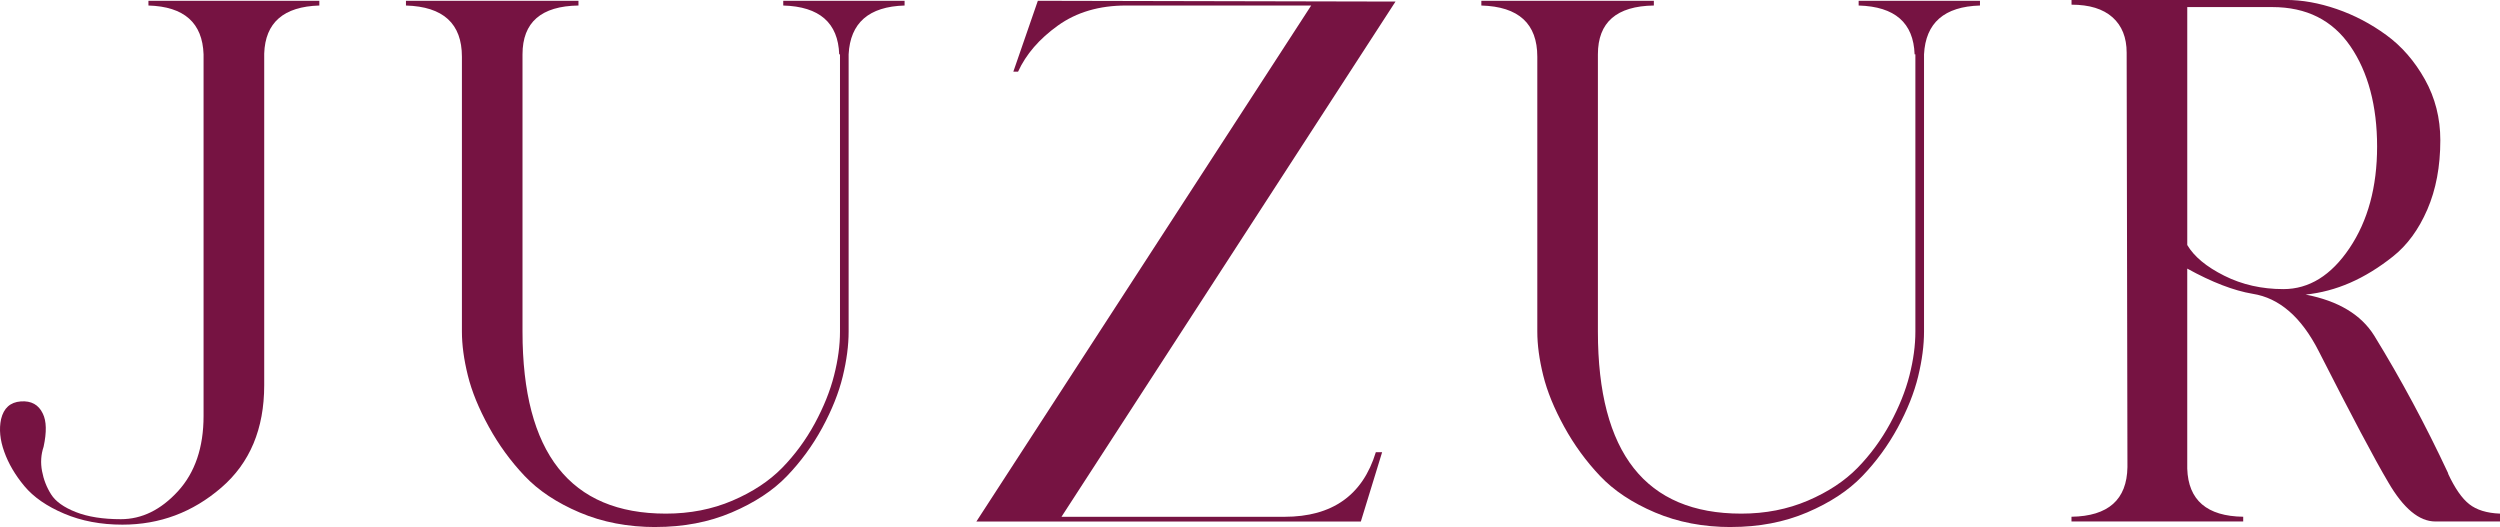
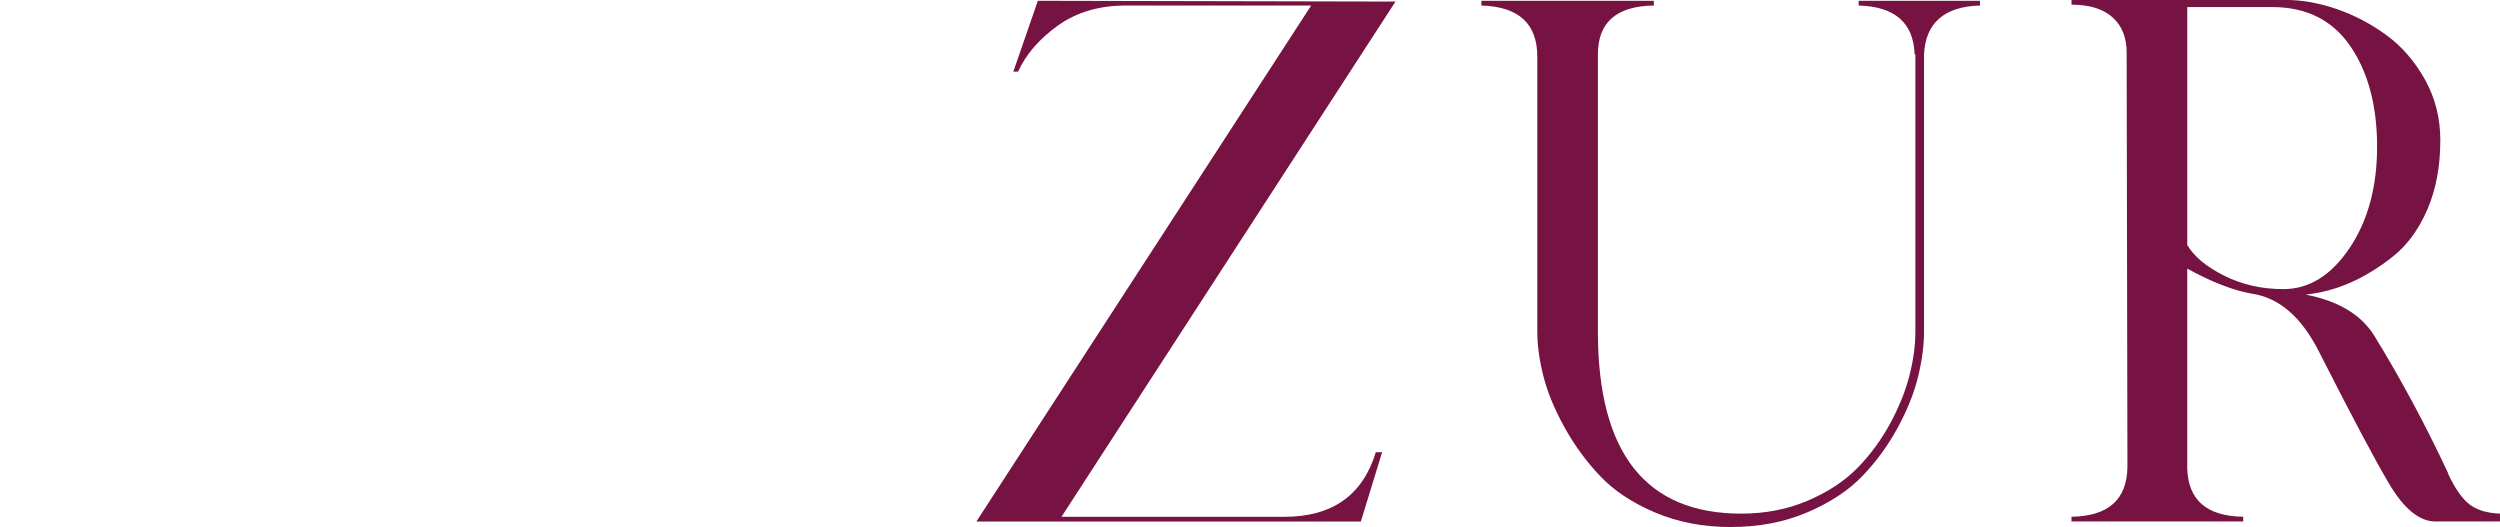
<svg xmlns="http://www.w3.org/2000/svg" viewBox="0 0 512 107.94" id="Layer_2">
  <defs>
    <style>
      .cls-1 {
        fill: #761342;
      }
    </style>
  </defs>
  <g data-sanitized-data-name="Layer_1" data-name="Layer_1" id="Layer_1-2">
    <g>
-       <path d="M30.39.16h35.01v.97c-7.32.22-11.08,3.5-11.29,9.84v67.93c0,8.93-2.93,15.92-8.79,20.97-5.86,5.06-12.61,7.58-20.25,7.58-4.41,0-8.39-.75-11.94-2.26-3.55-1.5-6.27-3.39-8.15-5.65-1.88-2.26-3.25-4.6-4.11-7.02C0,90.11-.22,87.88.22,85.84c.54-2.26,1.88-3.47,4.03-3.63,2.15-.16,3.66.67,4.52,2.5.75,1.51.81,3.77.16,6.78-.54,1.61-.65,3.28-.32,5,.32,1.72.94,3.31,1.86,4.76.91,1.45,2.61,2.66,5.08,3.63,2.47.97,5.54,1.45,9.2,1.45,4.3,0,8.2-1.91,11.7-5.73,3.49-3.82,5.24-8.96,5.24-15.41V11.13c-.22-6.45-3.98-9.79-11.29-10V.16Z" class="cls-1" />
-       <path d="M134.29,107.94c-5.7,0-10.89-.99-15.57-2.98-4.68-1.99-8.45-4.49-11.29-7.5-2.85-3.01-5.3-6.37-7.34-10.09-2.04-3.71-3.47-7.2-4.28-10.49-.81-3.28-1.21-6.26-1.21-8.95V11.62c0-6.78-3.82-10.27-11.46-10.49V.16h35.33v.97c-7.64.11-11.46,3.44-11.46,10v56.79c0,24.85,9.79,37.27,29.36,37.27,4.95,0,9.49-.89,13.63-2.66,4.14-1.77,7.53-4.01,10.17-6.7,2.63-2.69,4.86-5.73,6.7-9.11,1.83-3.39,3.15-6.67,3.95-9.84.81-3.17,1.21-6.16,1.21-8.95V11.13h-.16c-.22-6.45-4.03-9.79-11.46-10V.16h24.85v.97c-7.32.22-11.13,3.55-11.46,10v56.79c0,2.8-.4,5.86-1.21,9.2-.81,3.34-2.21,6.83-4.19,10.49-1.99,3.66-4.41,6.96-7.26,9.92-2.85,2.96-6.62,5.43-11.29,7.42-4.68,1.99-9.87,2.98-15.57,2.98Z" class="cls-1" />
      <path d="M199.96,106.81L268.53,1.13h-37.92c-5.49,0-10.14,1.37-13.96,4.11-3.82,2.74-6.53,5.89-8.15,9.44h-.97L212.55.16l73.25.16-68.41,105.52h45.66c9.79,0,16.03-4.41,18.72-13.23h1.29l-4.36,14.2h-78.74Z" class="cls-1" />
      <path d="M354.53,107.94c-5.7,0-10.89-.99-15.57-2.98-4.68-1.99-8.45-4.49-11.29-7.5-2.85-3.01-5.3-6.37-7.34-10.09-2.04-3.71-3.47-7.2-4.28-10.49-.81-3.28-1.21-6.26-1.21-8.95V11.62c0-6.78-3.82-10.27-11.46-10.49V.16h35.33v.97c-7.64.11-11.46,3.44-11.46,10v56.79c0,24.85,9.79,37.27,29.36,37.27,4.95,0,9.49-.89,13.63-2.66,4.14-1.77,7.53-4.01,10.17-6.7,2.63-2.69,4.86-5.73,6.7-9.11,1.83-3.39,3.15-6.67,3.95-9.84.81-3.17,1.21-6.16,1.21-8.95V11.13h-.16c-.22-6.45-4.03-9.79-11.46-10V.16h24.85v.97c-7.32.22-11.13,3.55-11.46,10v56.79c0,2.8-.4,5.86-1.21,9.2-.81,3.34-2.21,6.83-4.19,10.49-1.99,3.66-4.41,6.96-7.26,9.92-2.85,2.96-6.62,5.43-11.29,7.42-4.68,1.99-9.87,2.98-15.57,2.98Z" class="cls-1" />
      <path d="M501.35,96.97c1.4,3.01,2.85,5.11,4.36,6.29,1.5,1.18,3.6,1.83,6.29,1.93v1.61h-13.23c-3.34,0-6.56-2.69-9.68-8.07-2.8-4.73-7.53-13.66-14.2-26.78-3.55-6.99-8.07-10.92-13.55-11.78-3.87-.65-8.34-2.37-13.39-5.16v40.98c.21,6.45,4.03,9.74,11.46,9.84v.97h-35.17v-.97c7.53-.11,11.35-3.49,11.46-10.16l-.16-84.87c0-3.12-.97-5.54-2.9-7.26-1.94-1.72-4.73-2.58-8.39-2.58v-.97h43.89c3.33,0,6.8.62,10.41,1.86,3.6,1.24,6.99,3.01,10.17,5.33,3.17,2.31,5.81,5.35,7.91,9.11,2.1,3.77,3.15,7.91,3.15,12.42,0,5.38-.89,10.11-2.66,14.2-1.77,4.09-4.11,7.29-7.02,9.6-2.9,2.31-5.84,4.11-8.79,5.4-2.96,1.29-6,2.1-9.12,2.42,6.67,1.29,11.35,4.09,14.04,8.39,5.49,8.93,10.54,18.34,15.17,28.24ZM467.63,59.21c5.27,0,9.79-2.8,13.55-8.39,3.76-5.59,5.65-12.53,5.65-20.81s-1.83-15.25-5.49-20.57c-3.66-5.32-8.98-7.99-15.97-7.99h-17.42v48.73c1.4,2.37,3.92,4.46,7.58,6.29,3.65,1.83,7.69,2.74,12.1,2.74Z" class="cls-1" />
    </g>
  </g>
</svg>